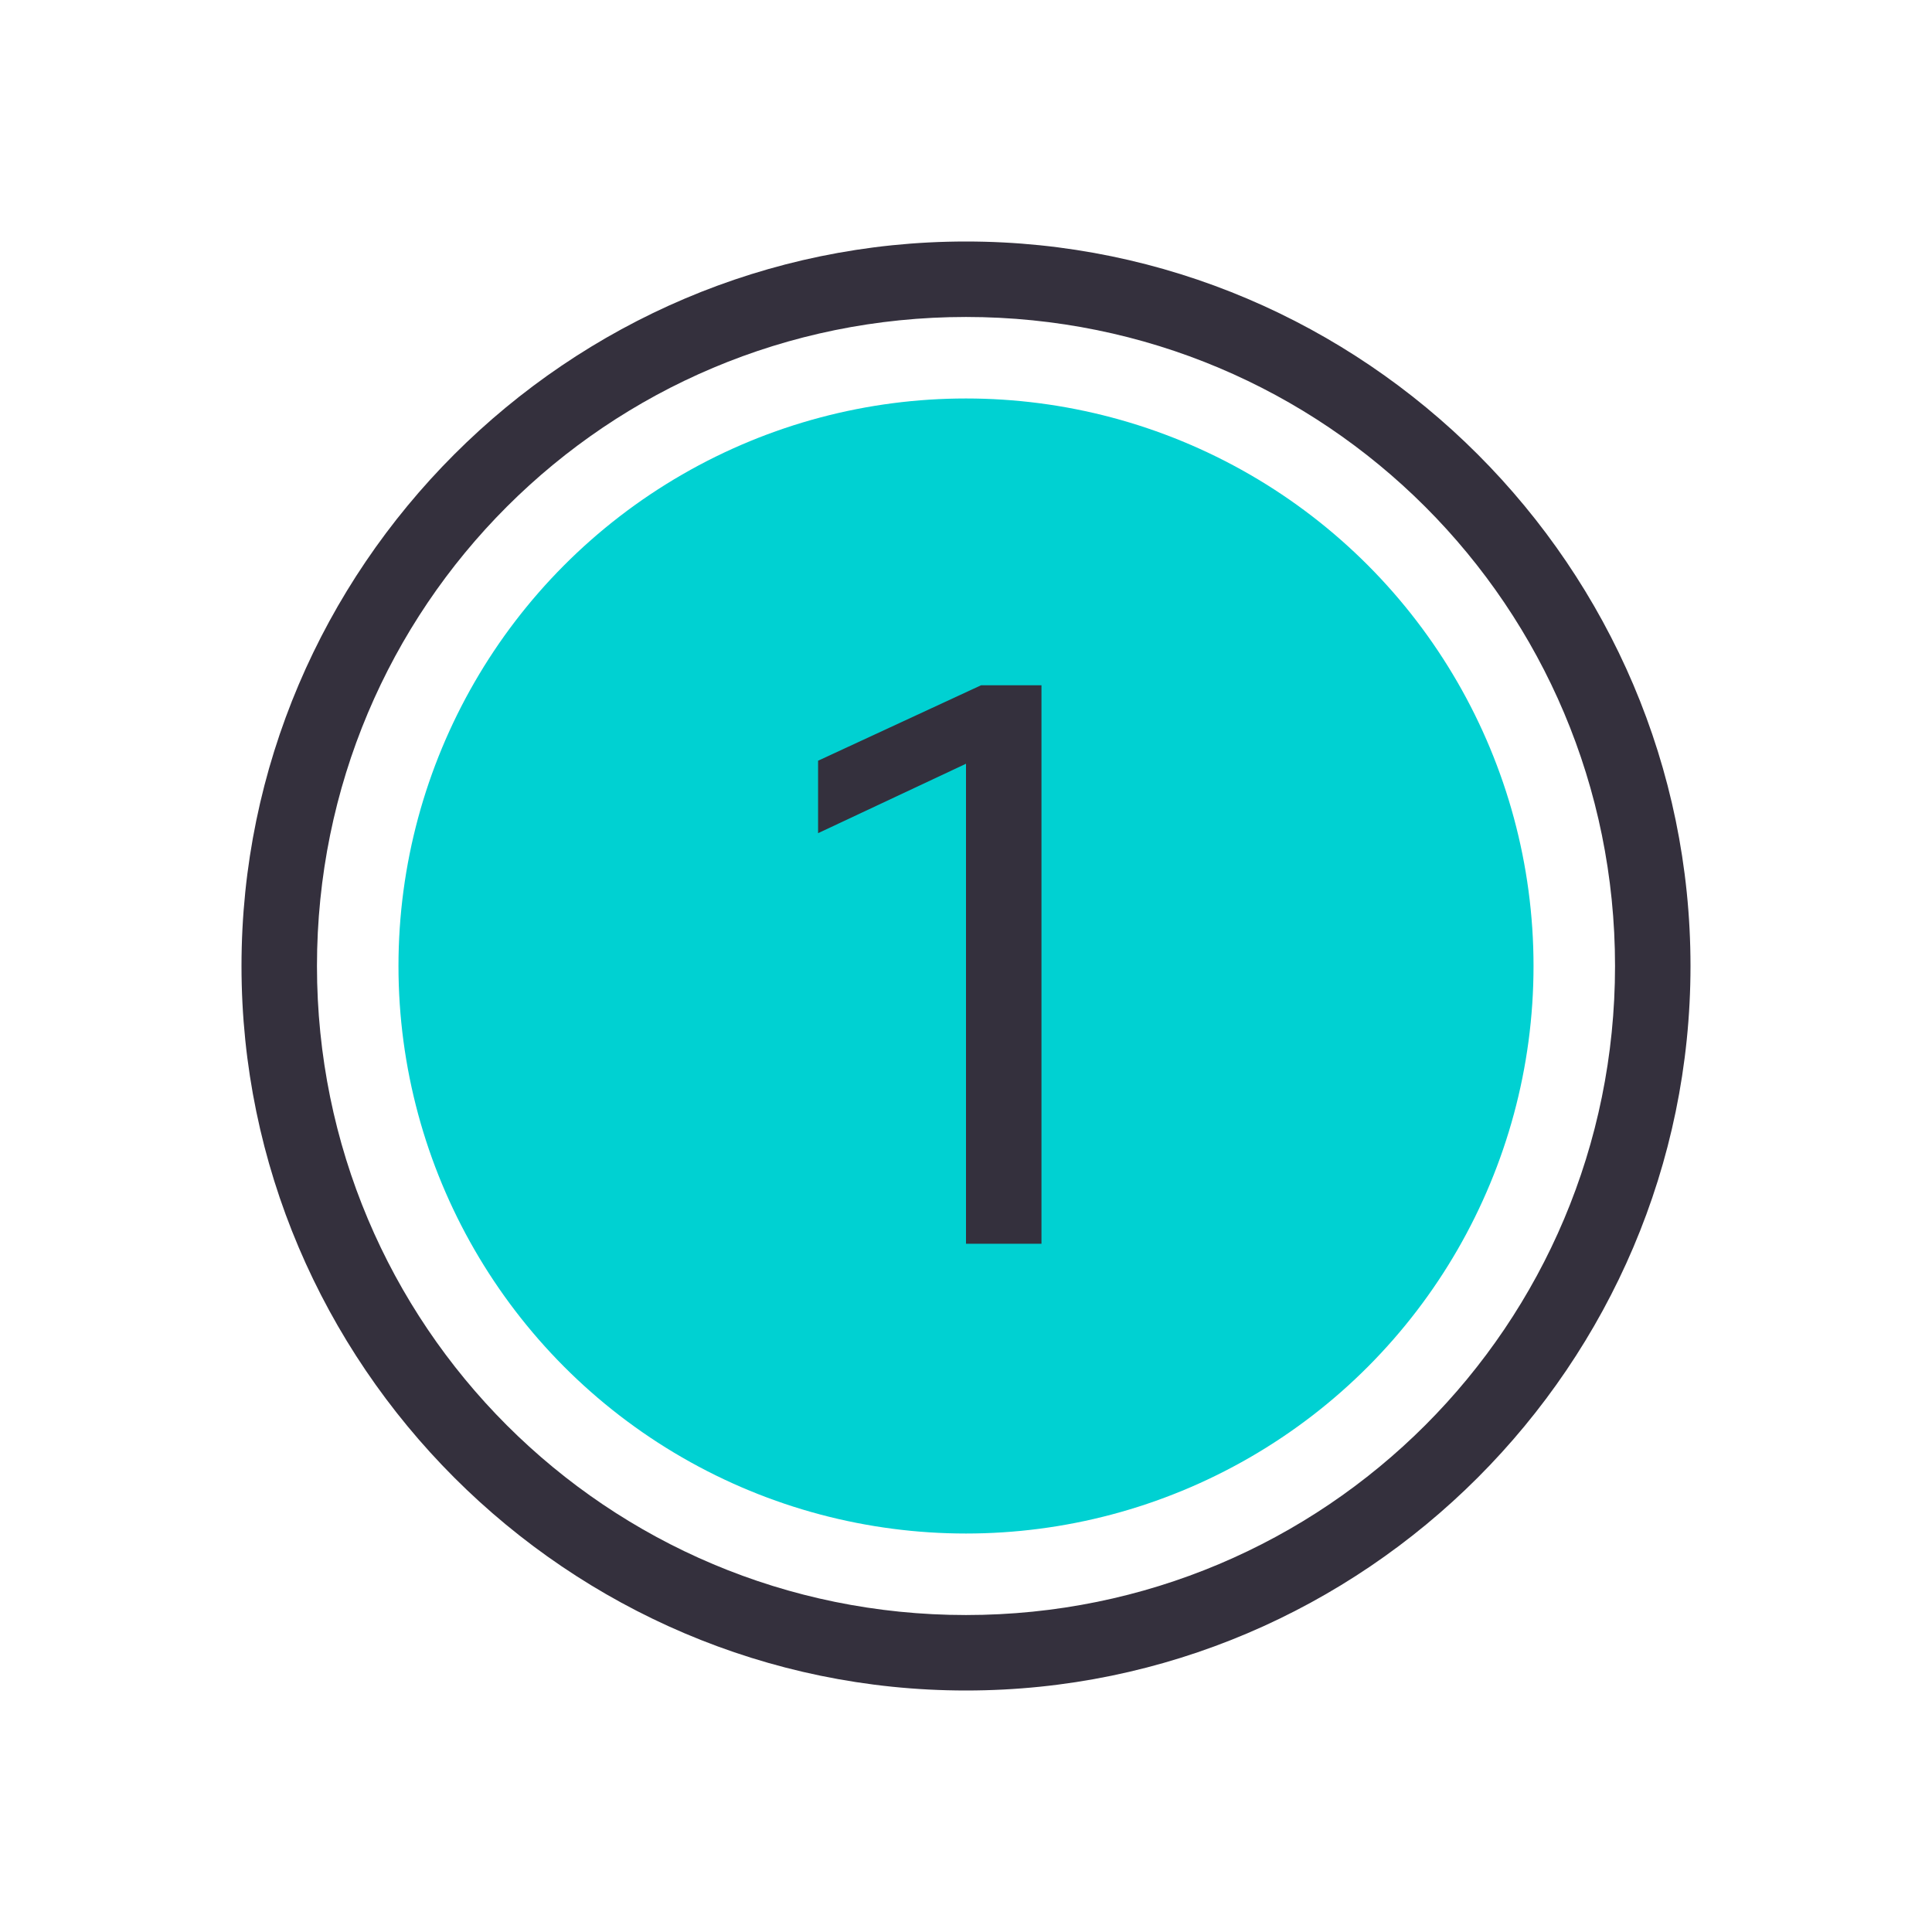
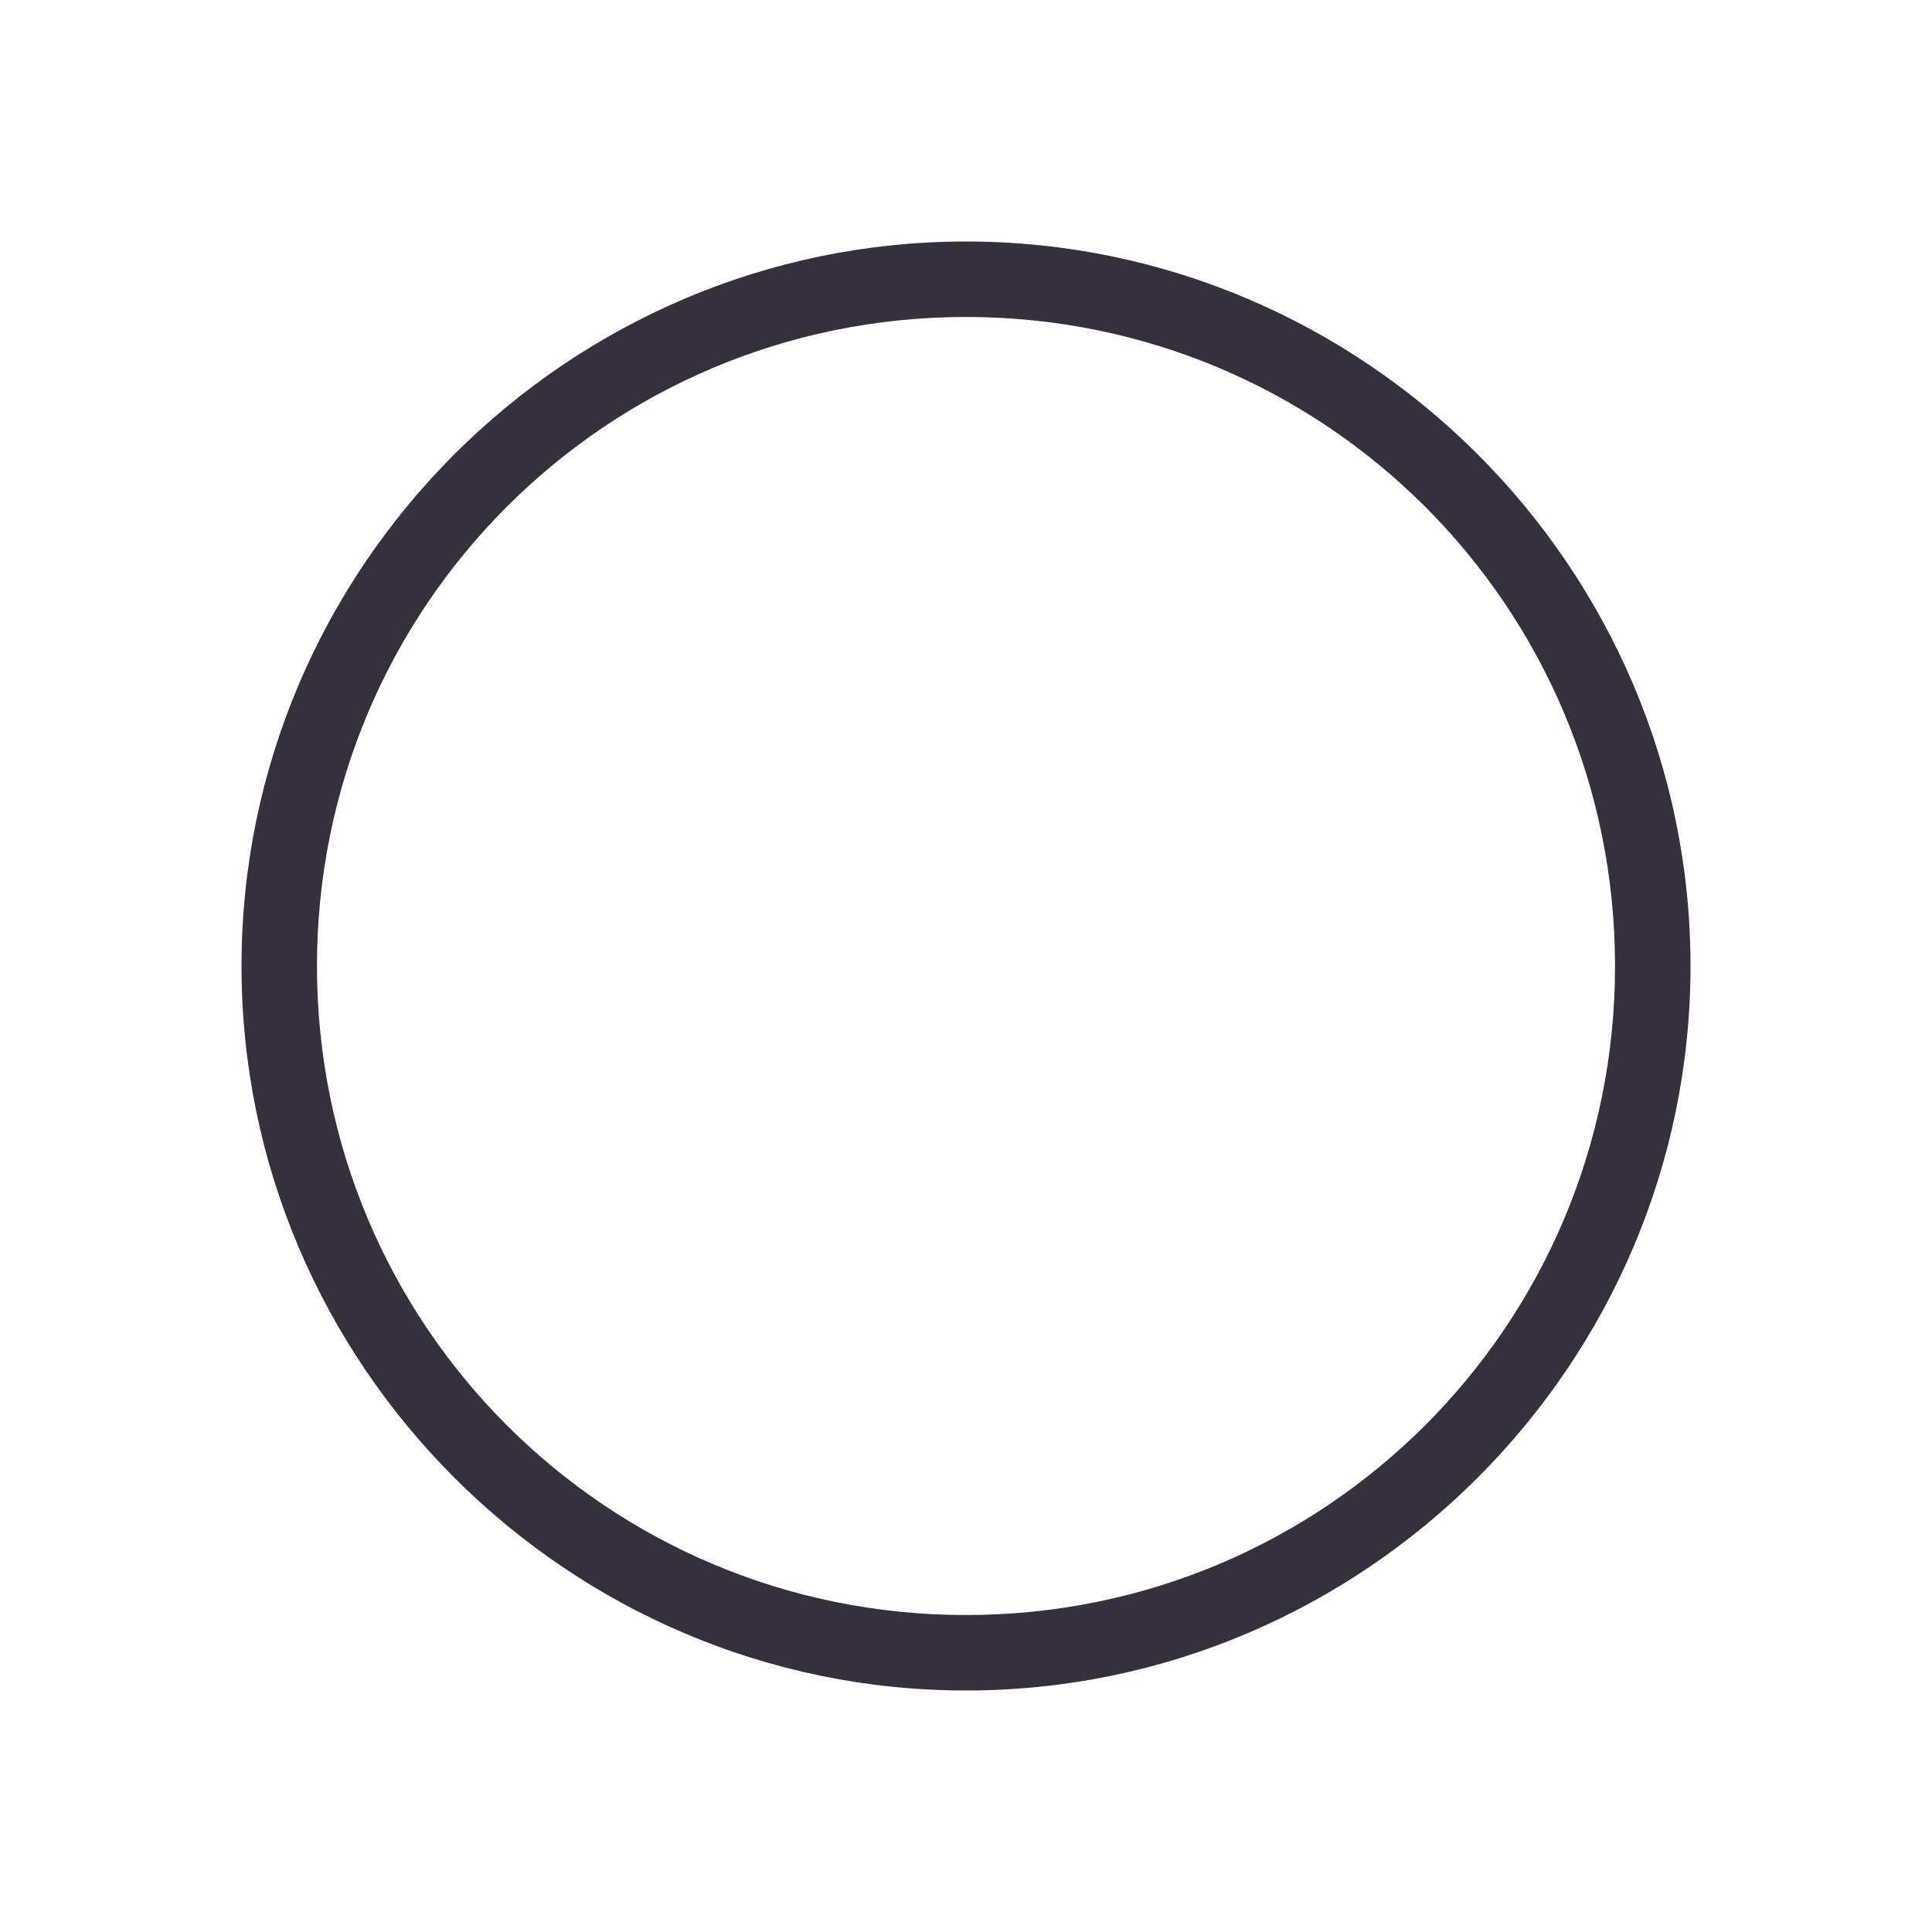
<svg xmlns="http://www.w3.org/2000/svg" id="uuid-3393e010-a65c-4bcd-b31a-ee0445abedd1" data-name="Layer 1" width="64" height="64" viewBox="0 0 64 64">
  <path d="m32,56c-13.2,0-24-10.8-24-24s10.8-24,24-24,24,10.8,24,24-10.8,24-24,24Zm0-45.5c-11.9,0-21.5,9.6-21.5,21.5s9.6,21.5,21.5,21.5,21.5-9.6,21.5-21.5-9.6-21.5-21.5-21.5Z" fill="#34303d" />
-   <circle cx="32" cy="32" r="18.8" fill="#00d1d2" />
-   <path d="m32.5,22.7h2v18.5h-2.5v-15.9l-4.9,2.3v-2.4l5.4-2.5Z" fill="#34303d" />
</svg>